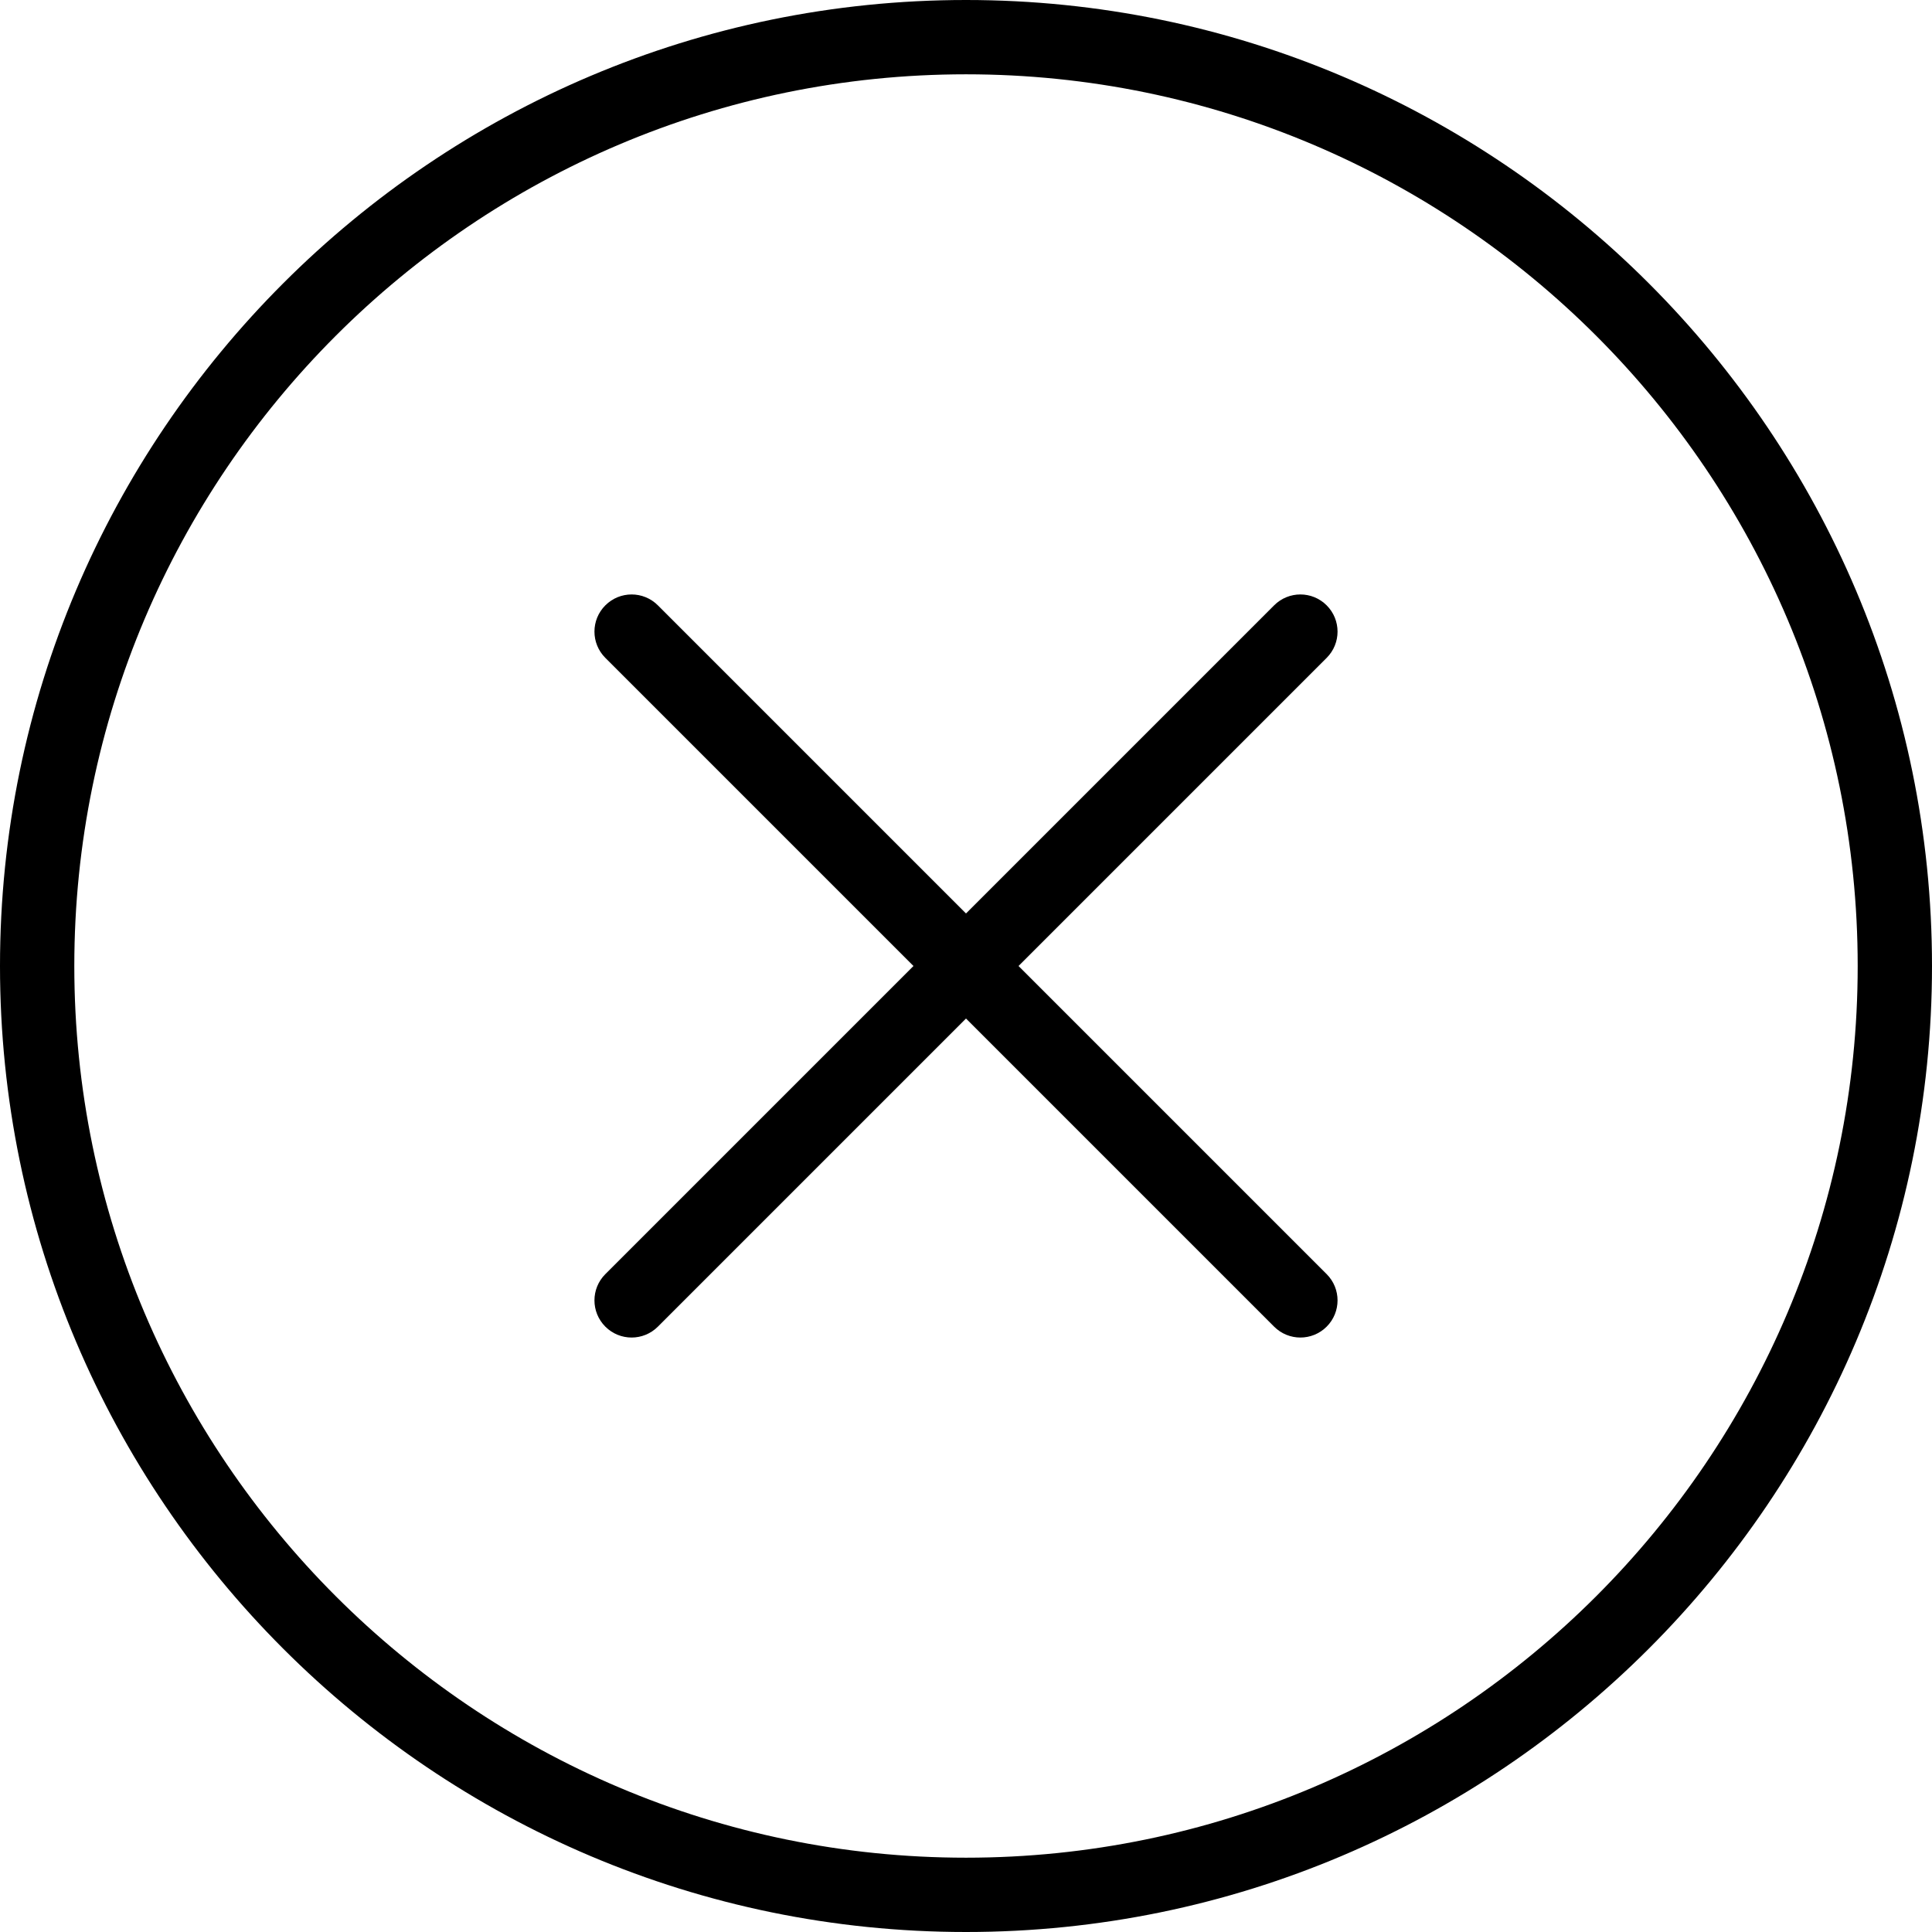
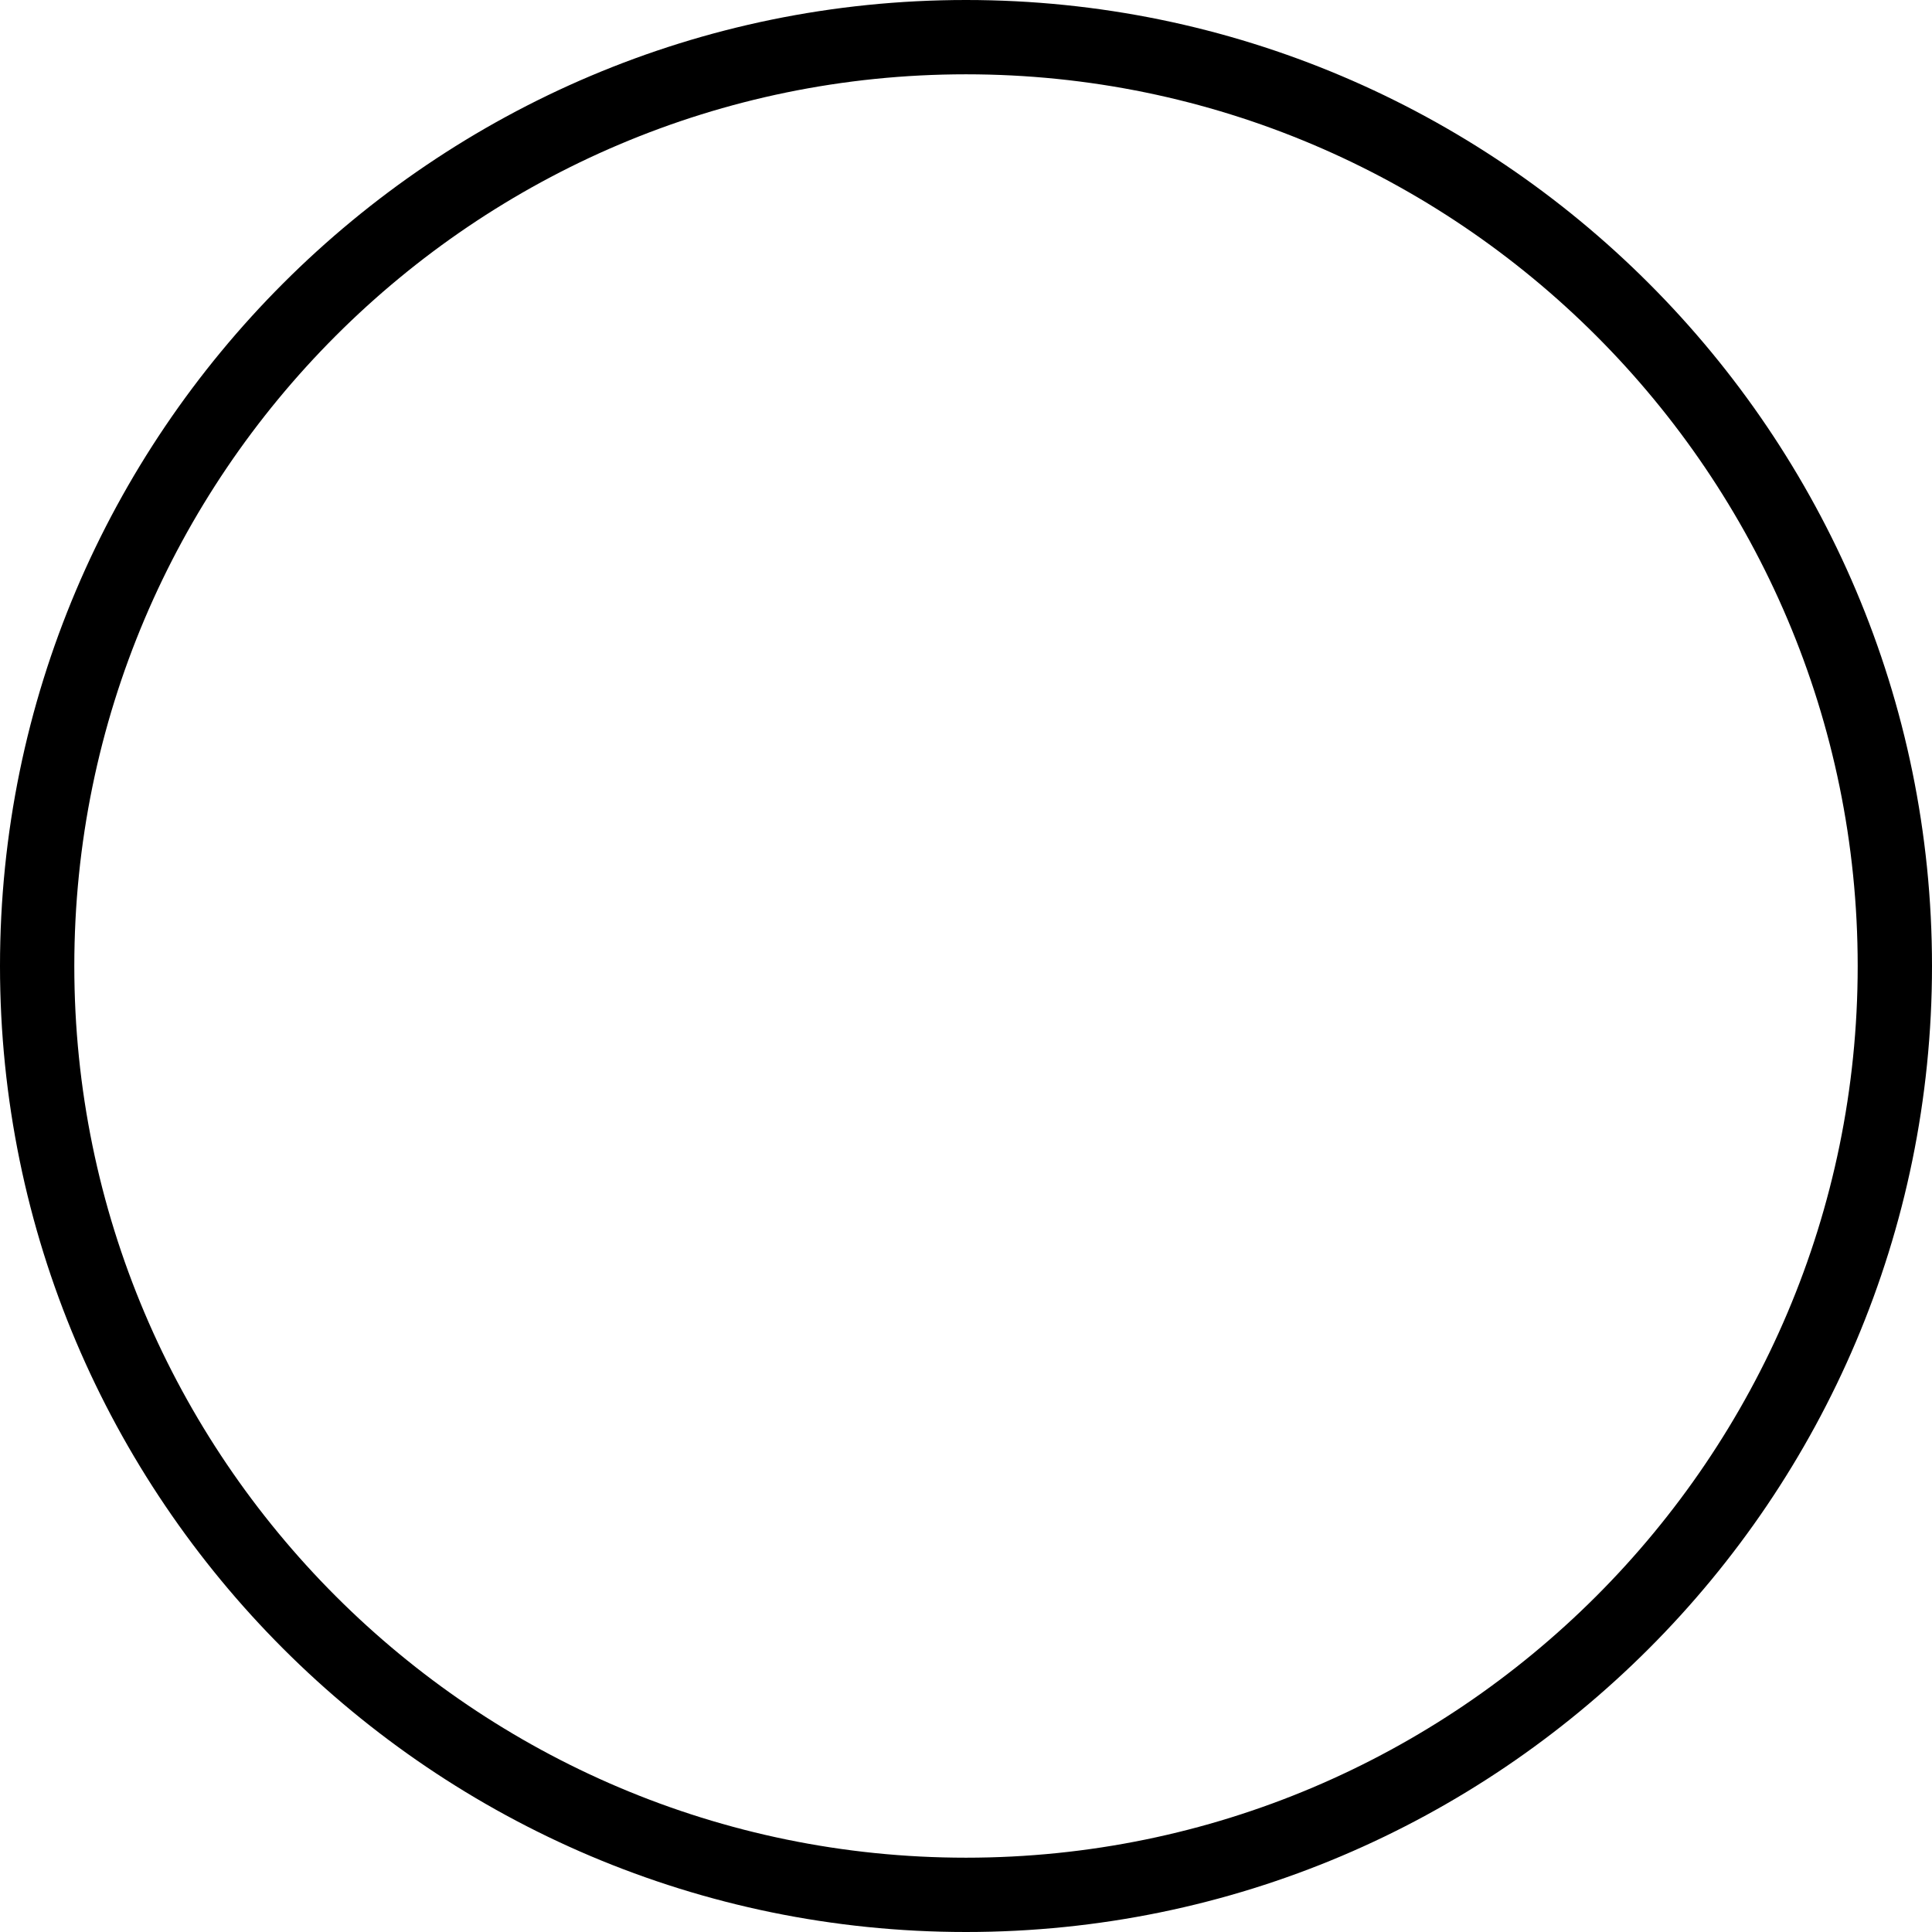
<svg xmlns="http://www.w3.org/2000/svg" width="52" height="52" viewBox="0 0 52 52" fill="none">
  <path d="M26 0C11.664 0 0 11.663 0 26C0 40.337 11.664 52 26 52C40.336 52 52 40.337 52 26C52 11.663 40.336 0 26 0ZM26 50C12.767 50 2 39.233 2 26C2 12.767 12.767 2 26 2C39.233 2 50 12.767 50 26C50 39.233 39.233 50 26 50Z" fill="black" />
-   <path d="M35.707 16.293C35.316 15.902 34.684 15.902 34.293 16.293L26 24.586L17.707 16.293C17.316 15.902 16.684 15.902 16.293 16.293C15.902 16.684 15.902 17.316 16.293 17.707L24.586 26L16.293 34.293C15.902 34.684 15.902 35.316 16.293 35.707C16.488 35.902 16.744 36 17 36C17.256 36 17.512 35.902 17.707 35.707L26 27.414L34.293 35.707C34.488 35.902 34.744 36 35 36C35.256 36 35.512 35.902 35.707 35.707C36.098 35.316 36.098 34.684 35.707 34.293L27.414 26L35.707 17.707C36.098 17.316 36.098 16.684 35.707 16.293Z" fill="black" />
</svg>